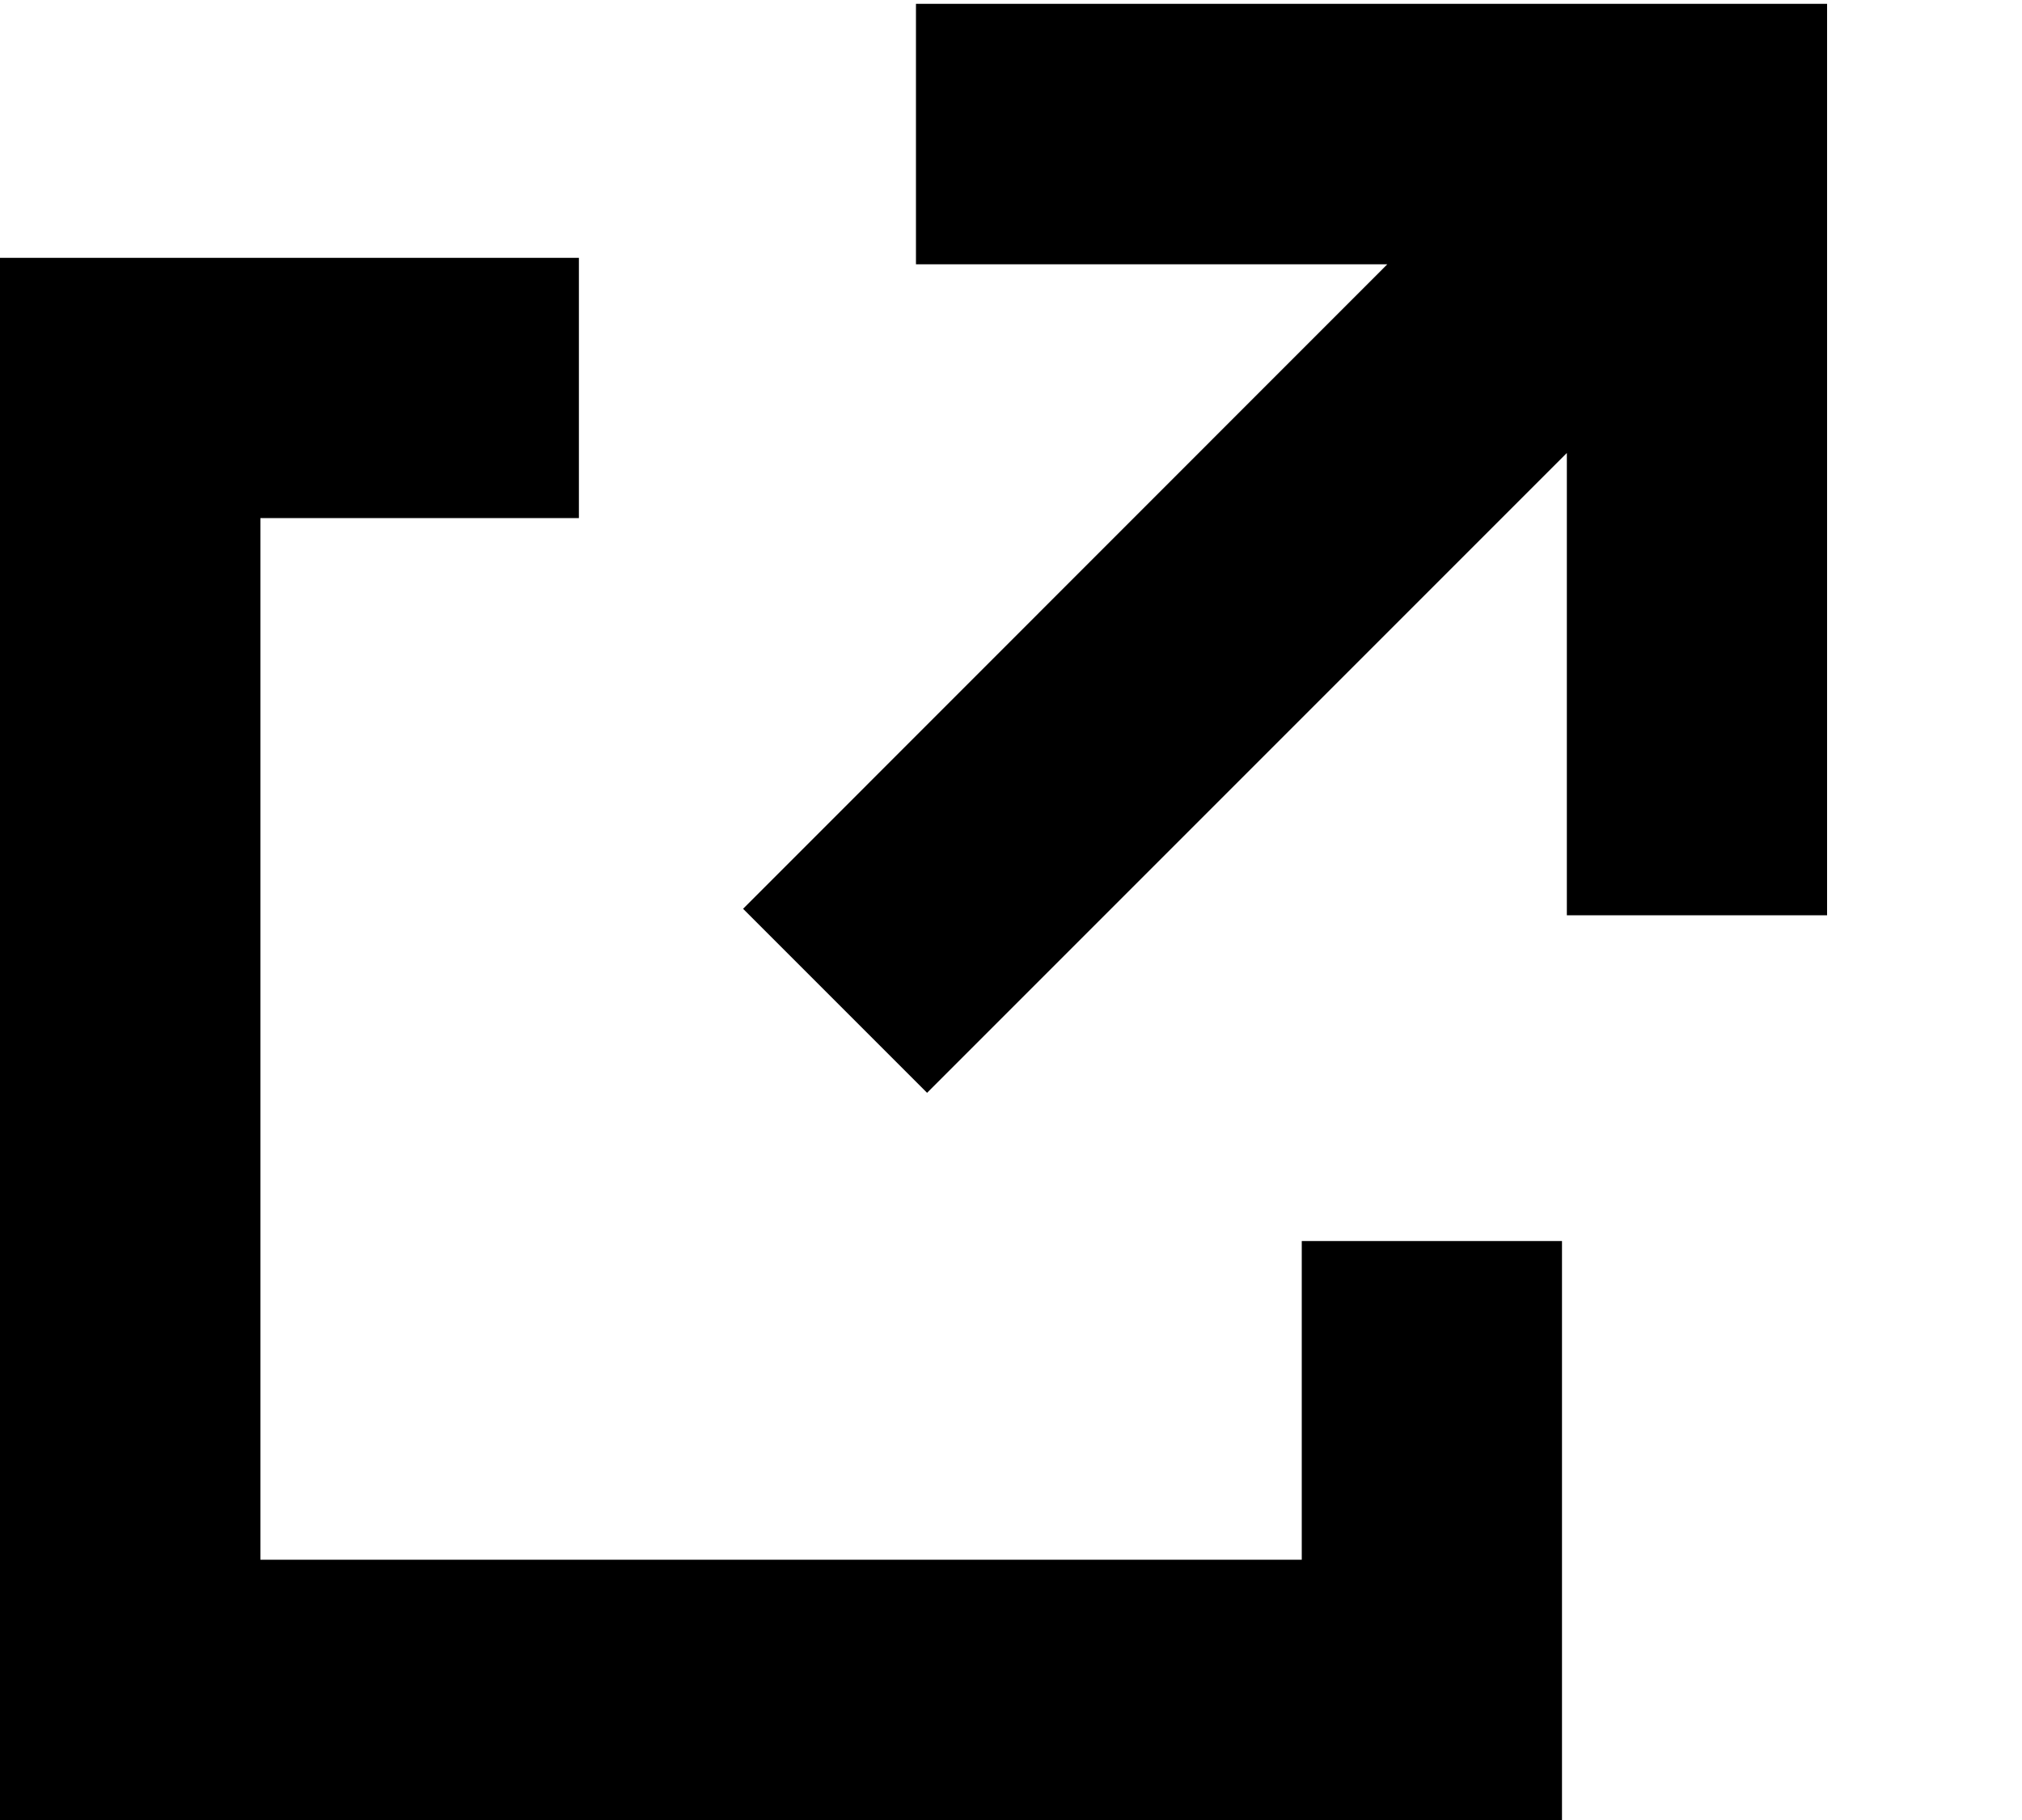
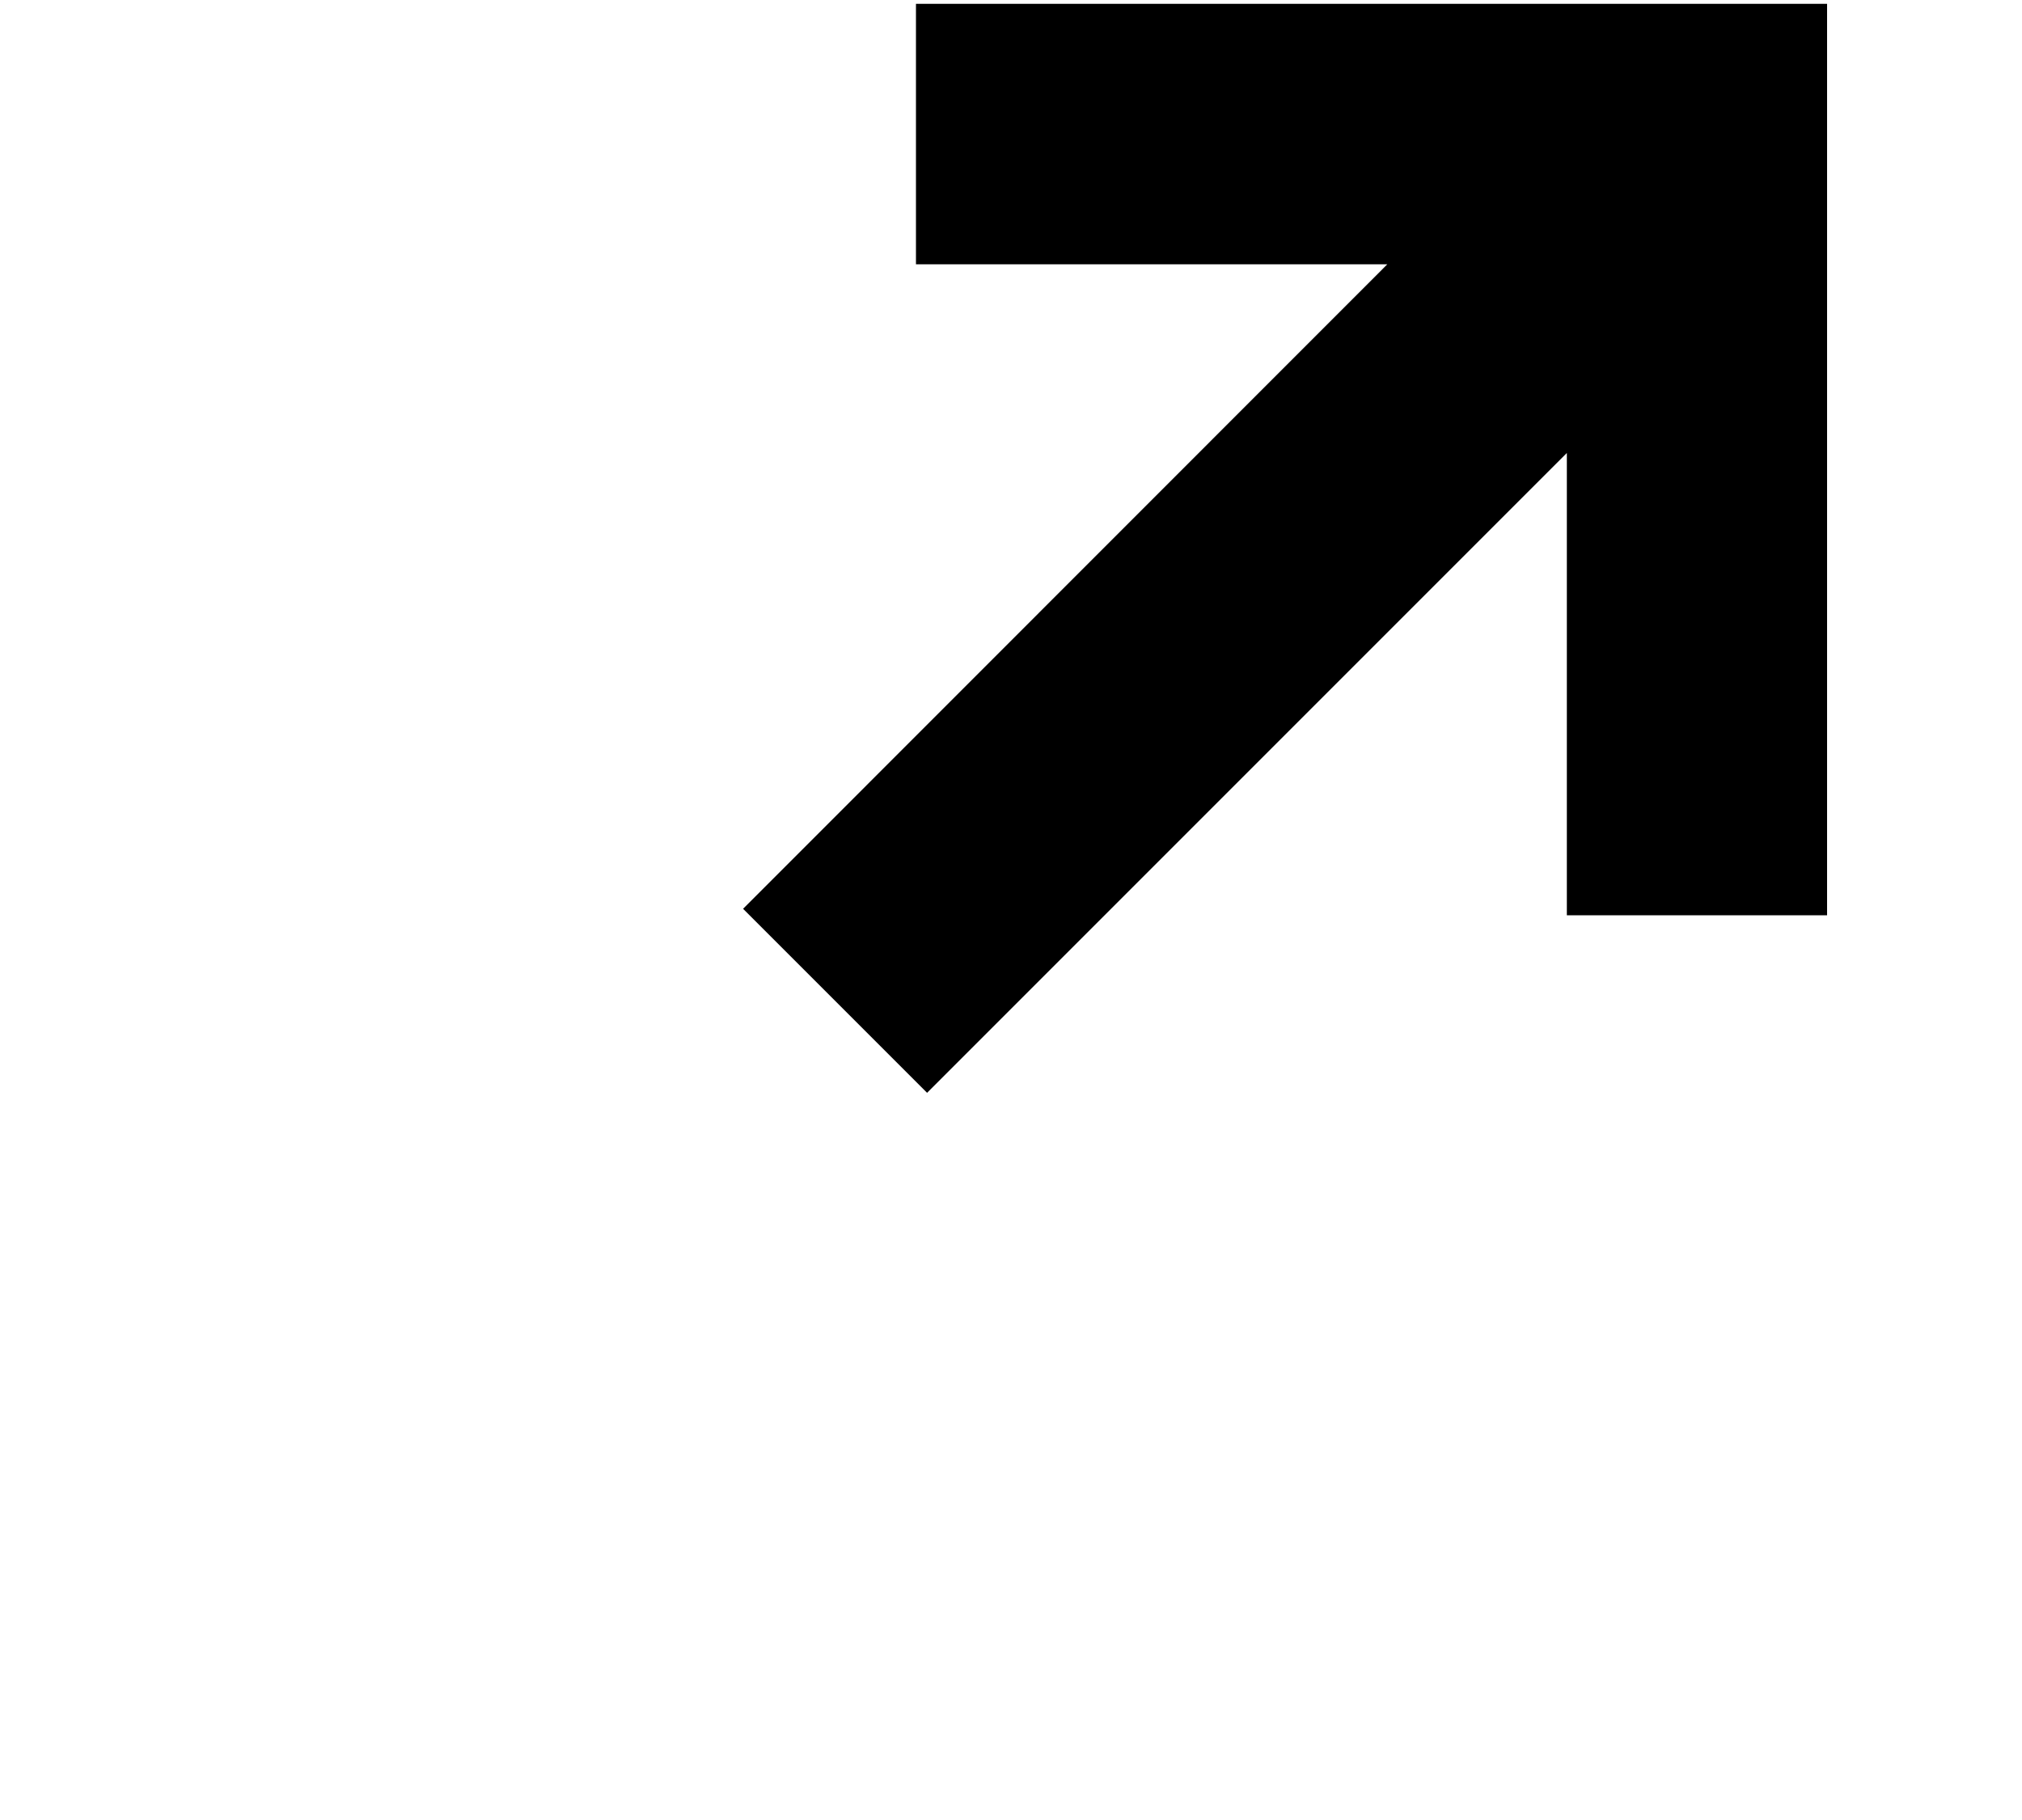
<svg xmlns="http://www.w3.org/2000/svg" width="10" height="9" viewBox="0 0 10 9" fill="none">
  <path d="M6.861 1.307H4.53V0.019H9.036V4.526H7.749V2.24L4.585 5.404L3.675 4.494L6.861 1.307Z" fill="black" />
-   <path d="M2.863 1.275H0V9H7.725V6.137H6.438V7.713H1.288V2.562H2.863V1.275Z" fill="black" />
</svg>